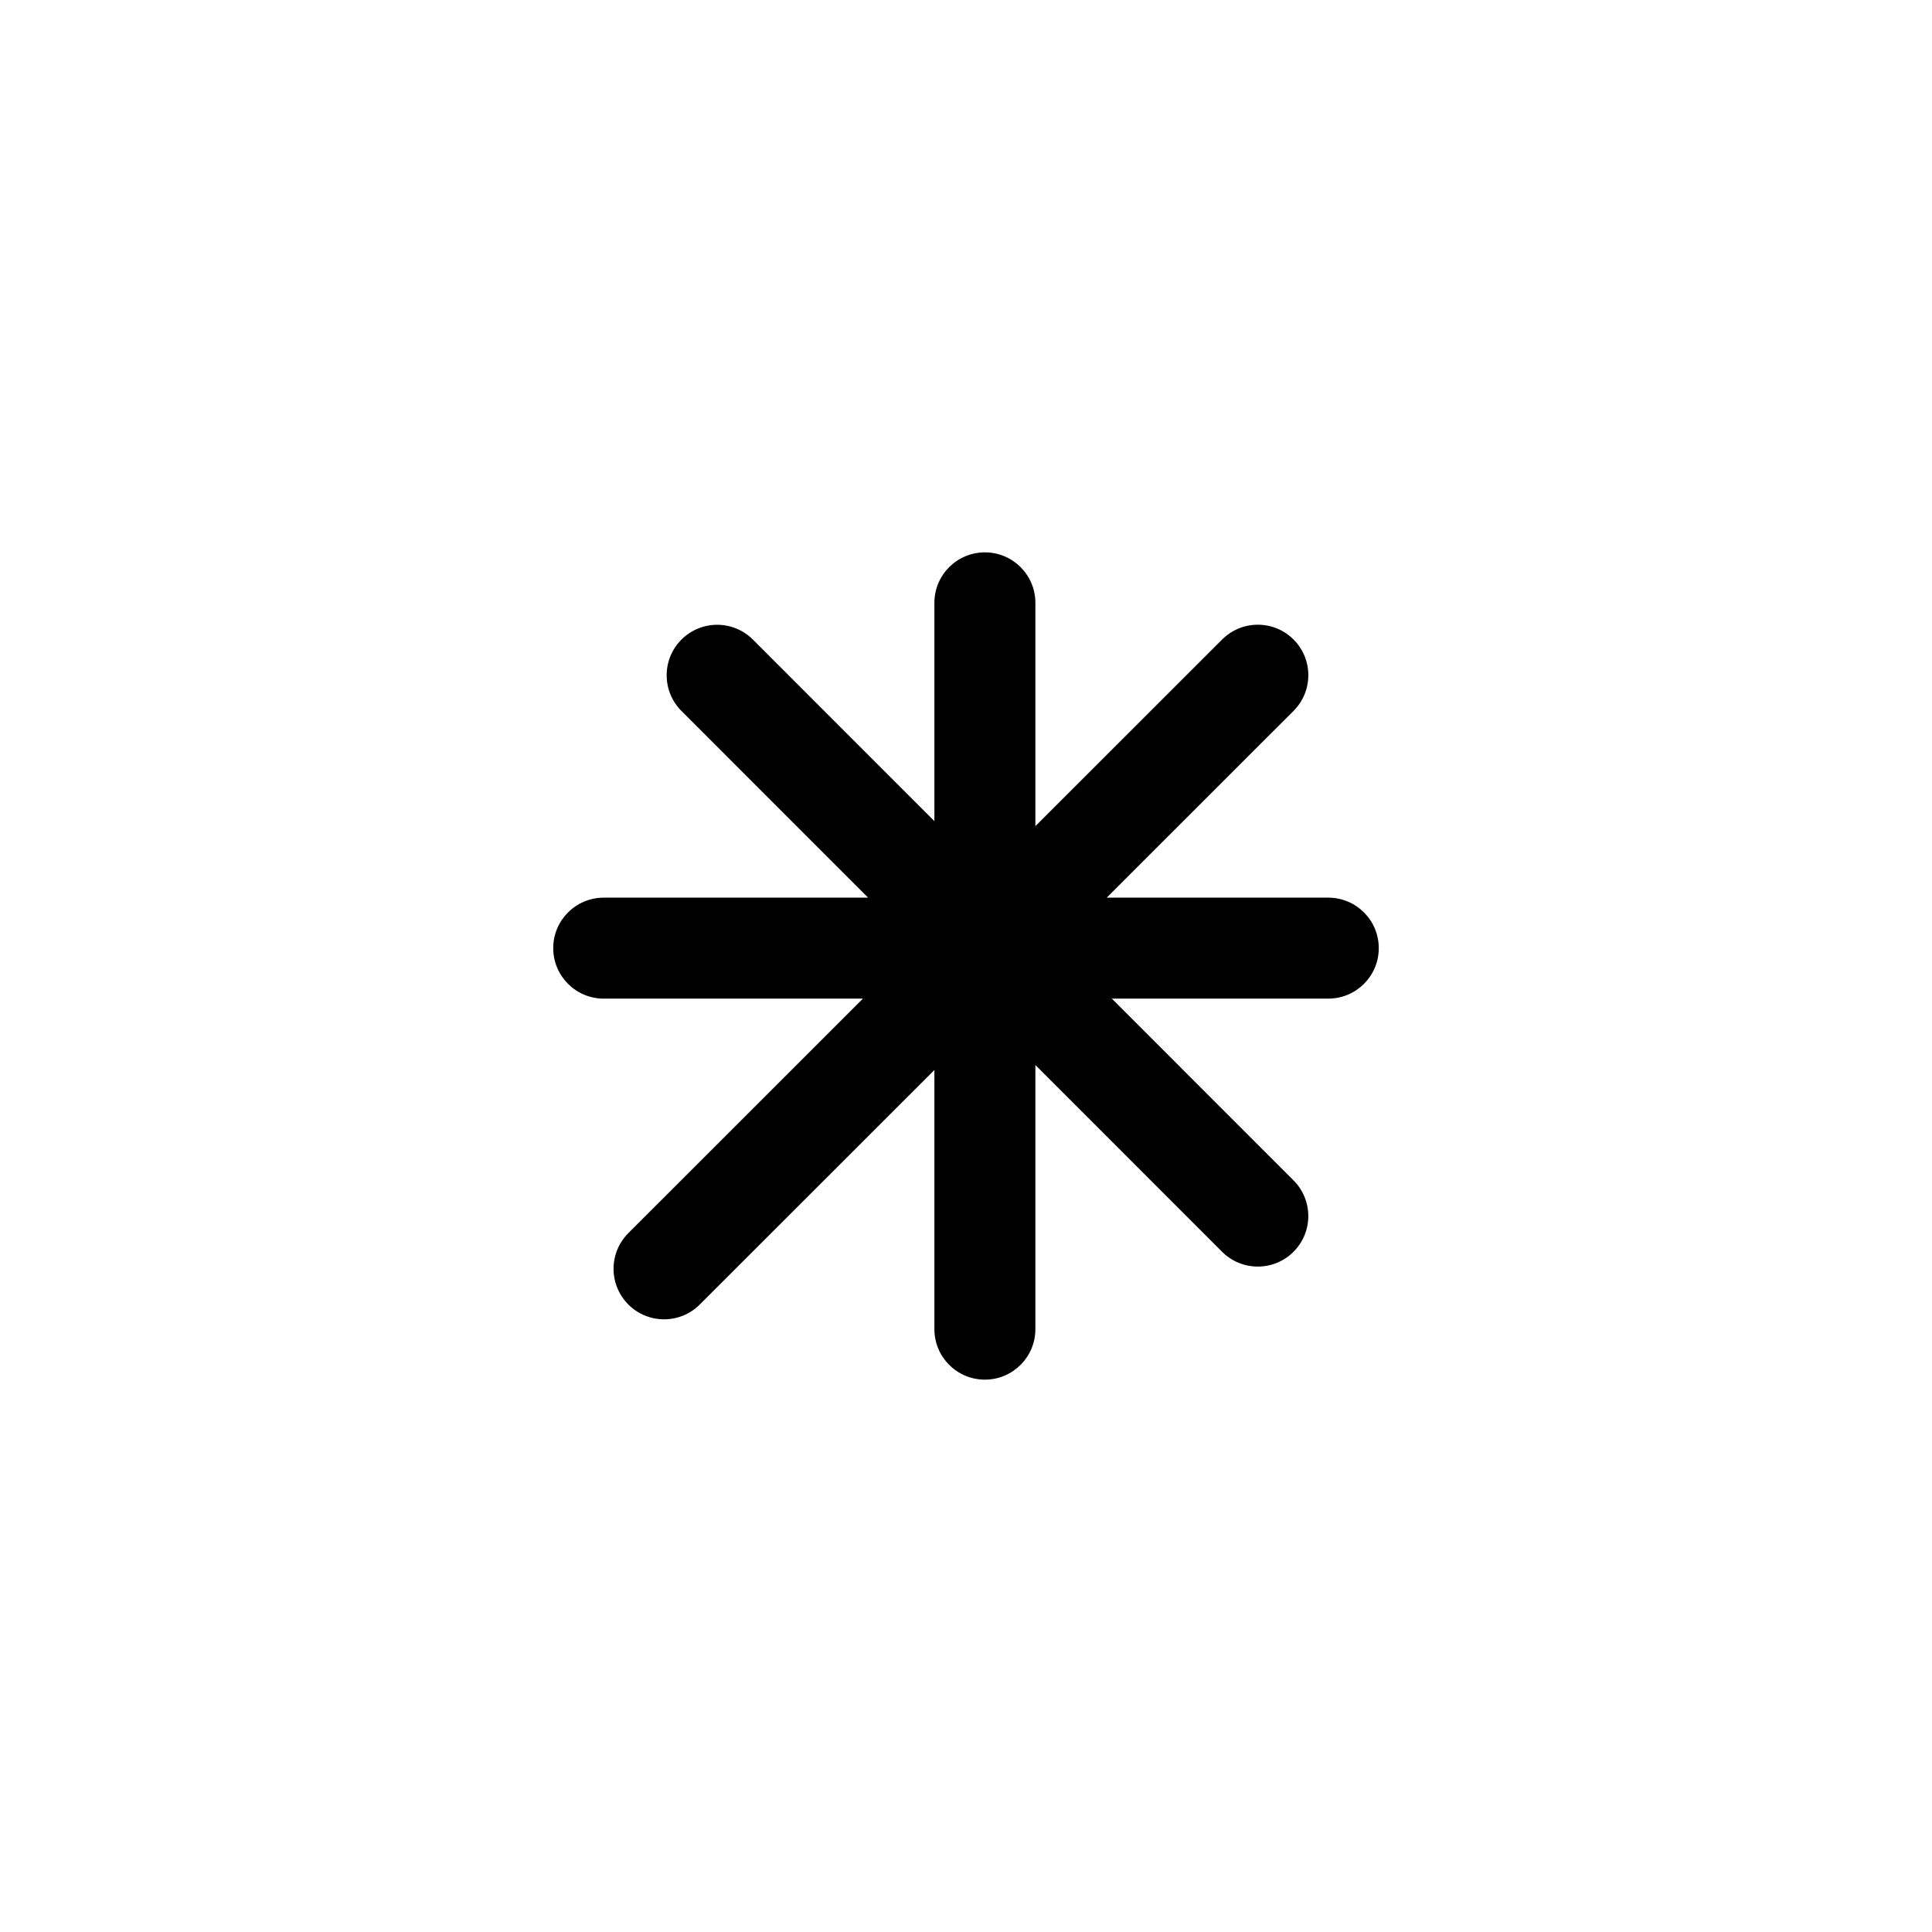
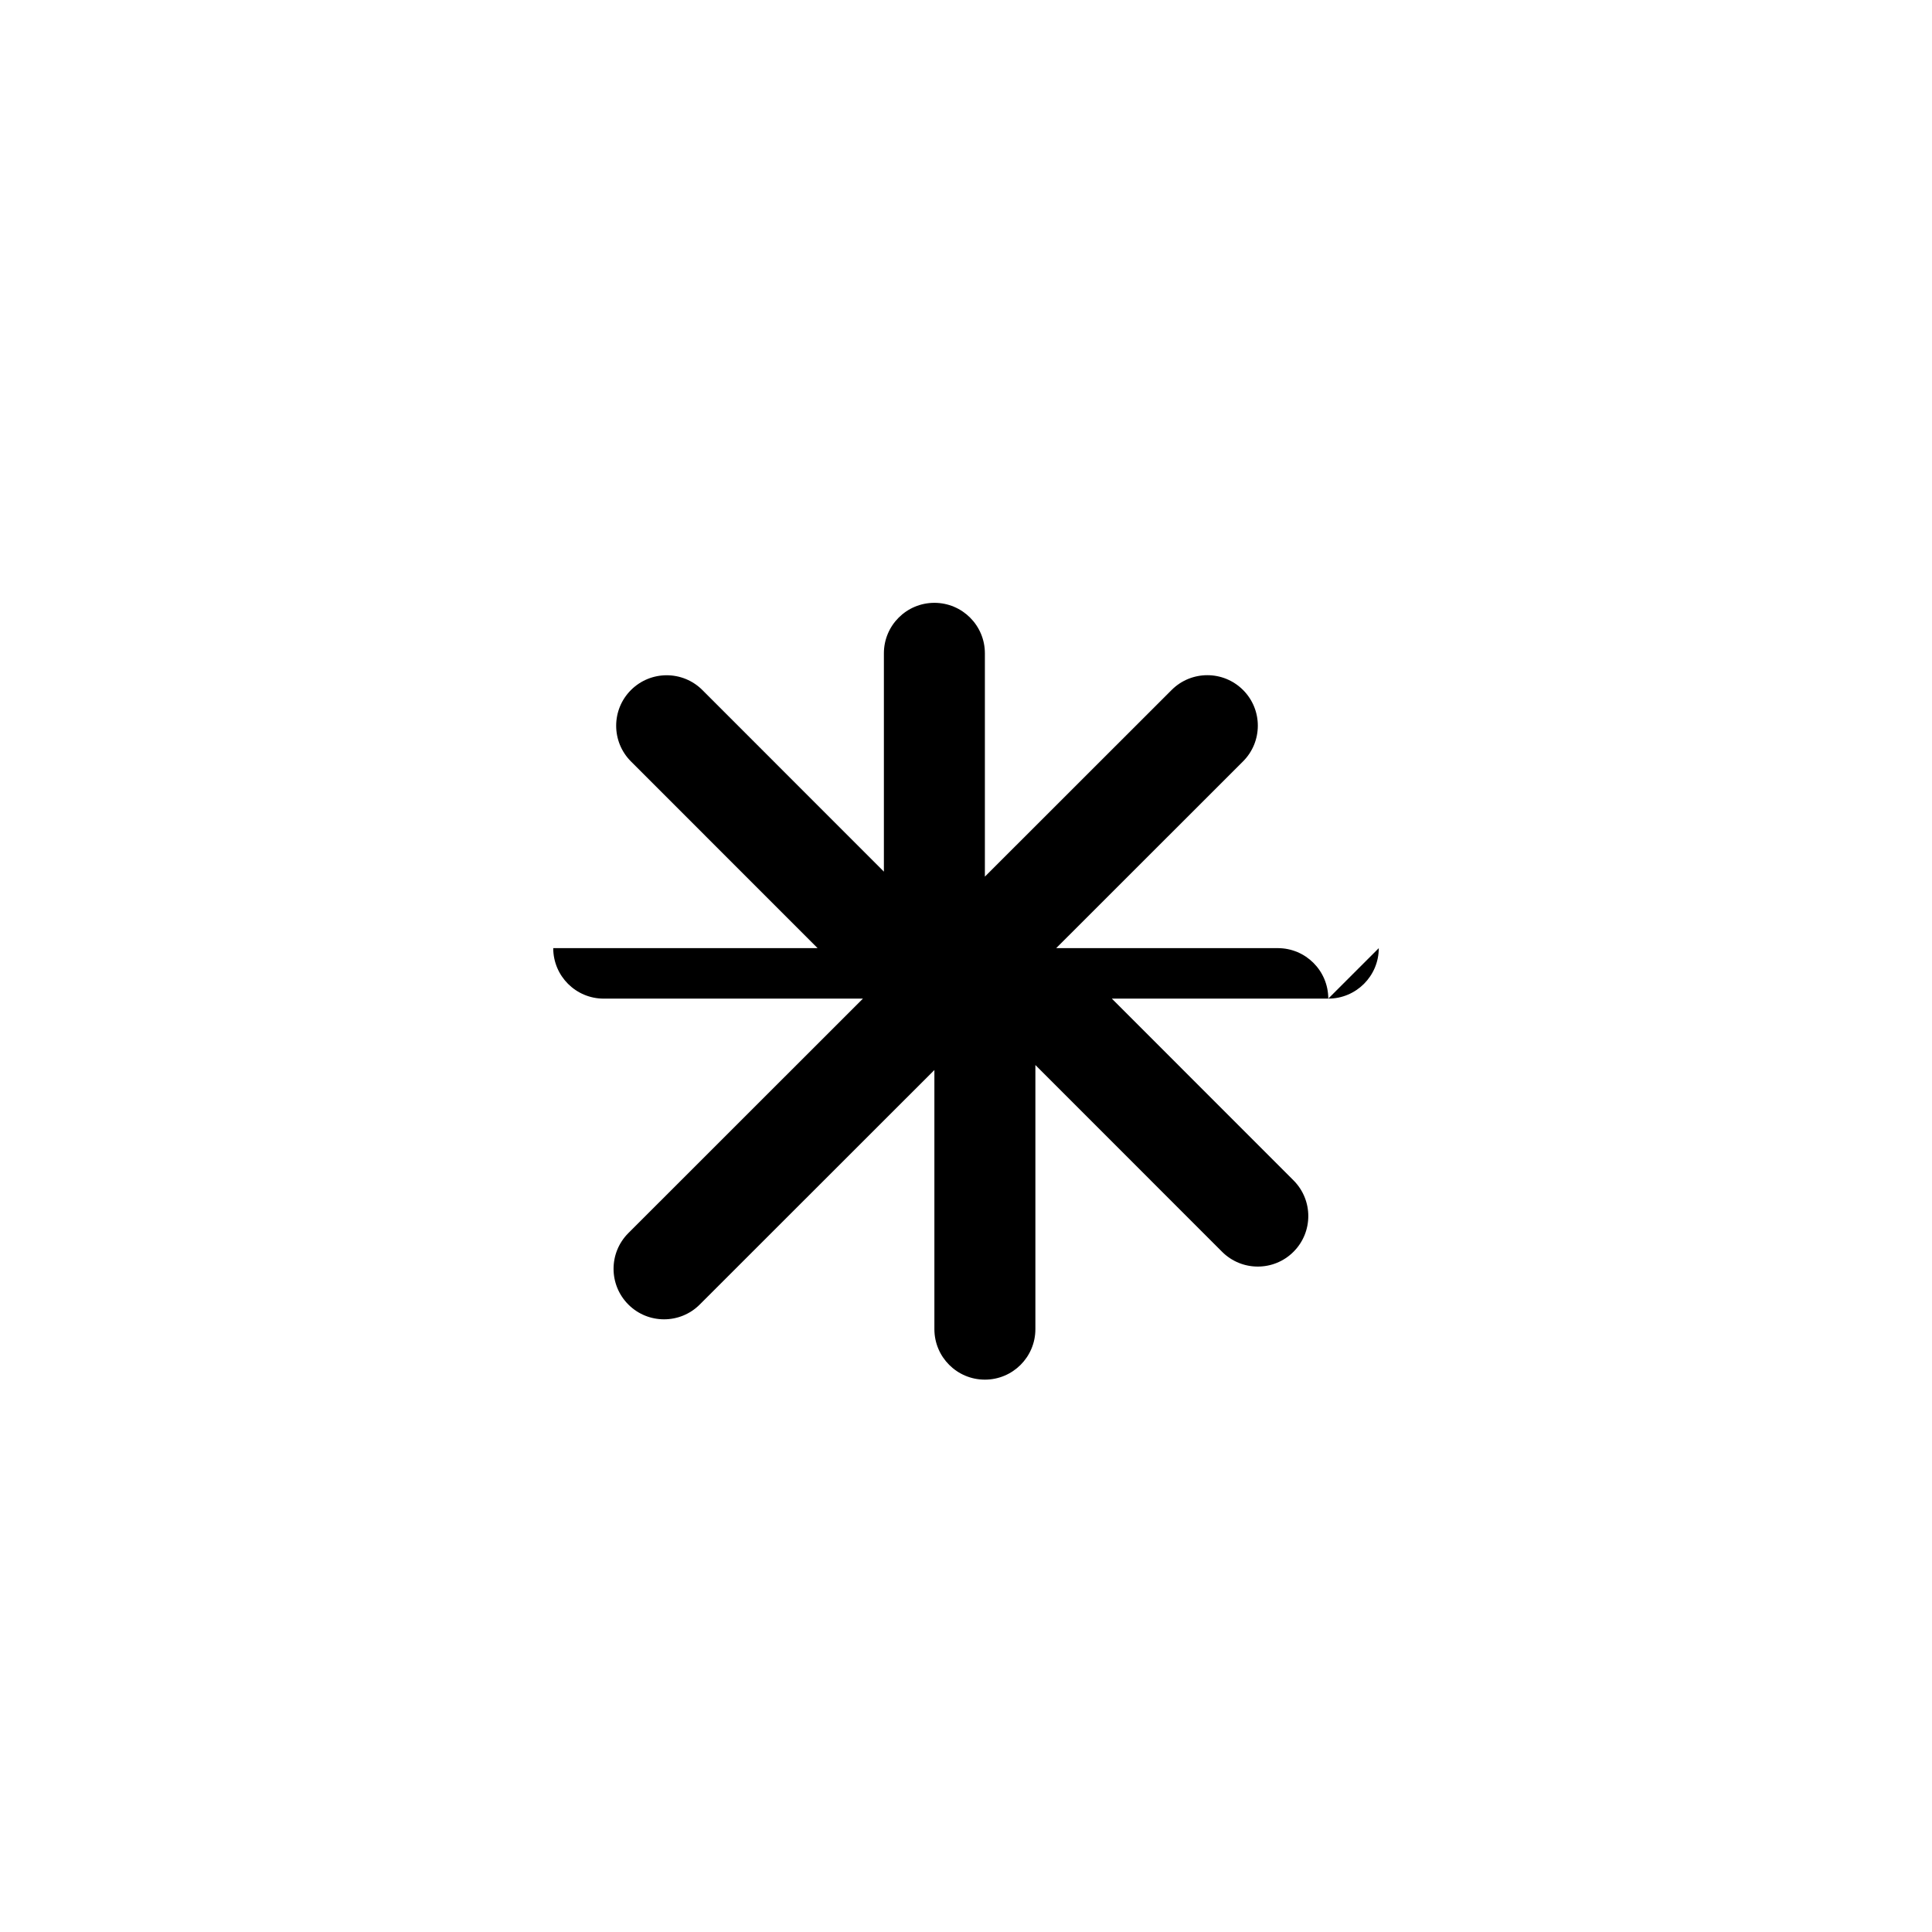
<svg xmlns="http://www.w3.org/2000/svg" id="Capa_1" data-name="Capa 1" viewBox="0 0 800 800">
  <defs>
    <style>
      .cls-1 {
        fill: #000;
        stroke-width: 0px;
      }
    </style>
  </defs>
-   <path class="cls-1" d="M570.92,392.61c0,11.54-9.36,20.9-20.91,20.9h-89.62l75.23,75.26c8.16,8.17,8.16,21.41-.01,29.57-4.08,4.08-9.43,6.12-14.78,6.12s-10.7-2.04-14.79-6.12l-77.31-77.34v109.37c0,11.55-9.36,20.91-20.91,20.91s-20.91-9.36-20.91-20.91v-107.3l-97.16,97.11c-4.08,4.08-9.43,6.12-14.78,6.12s-10.71-2.04-14.79-6.13c-8.16-8.17-8.16-21.41.01-29.57l97.13-97.09h-107.33c-11.55,0-20.91-9.36-20.91-20.91s9.36-20.9,20.91-20.9h109.47l-77.28-77.3c-8.17-8.17-8.17-21.41,0-29.57,8.17-8.16,21.41-8.16,29.57,0l75.16,75.19v-90.39c0-11.55,9.36-20.91,20.91-20.91s20.91,9.36,20.91,20.91v92.46l77.33-77.29c8.16-8.16,21.4-8.16,29.57.01,8.16,8.16,8.16,21.4-.01,29.57l-77.36,77.32h91.75c11.55,0,20.91,9.36,20.91,20.91Z" />
+   <path class="cls-1" d="M570.92,392.61c0,11.54-9.36,20.9-20.91,20.9h-89.62l75.23,75.26c8.16,8.17,8.16,21.41-.01,29.57-4.08,4.08-9.43,6.12-14.78,6.12s-10.7-2.04-14.79-6.12l-77.31-77.34v109.37c0,11.55-9.36,20.91-20.91,20.91s-20.91-9.36-20.91-20.91v-107.3l-97.16,97.11c-4.08,4.08-9.43,6.12-14.78,6.12s-10.71-2.04-14.79-6.13c-8.16-8.17-8.16-21.41.01-29.57l97.13-97.09h-107.33c-11.55,0-20.91-9.36-20.91-20.91h109.47l-77.28-77.3c-8.17-8.17-8.17-21.41,0-29.57,8.17-8.16,21.41-8.16,29.57,0l75.16,75.19v-90.39c0-11.55,9.36-20.91,20.91-20.91s20.91,9.36,20.91,20.91v92.46l77.33-77.29c8.16-8.16,21.4-8.16,29.57.01,8.16,8.16,8.16,21.4-.01,29.57l-77.36,77.32h91.75c11.55,0,20.91,9.36,20.91,20.91Z" />
</svg>